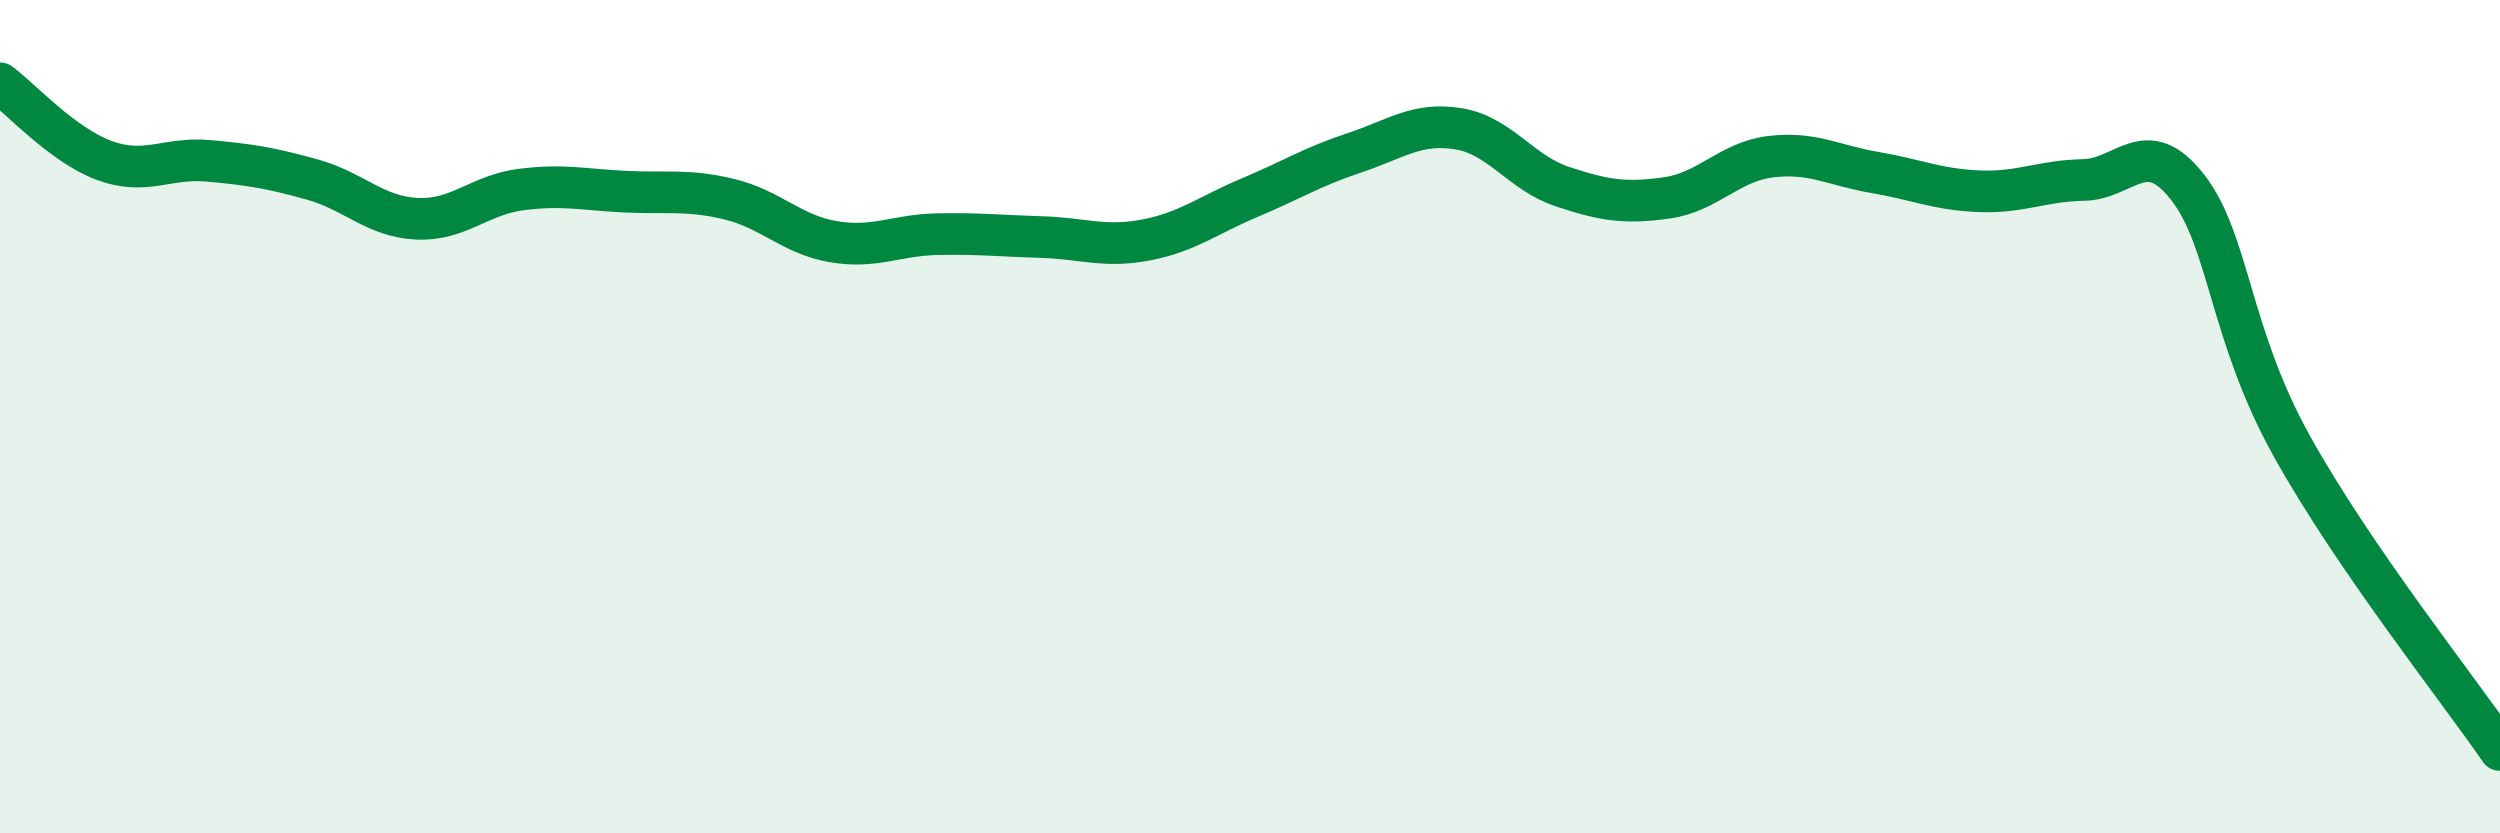
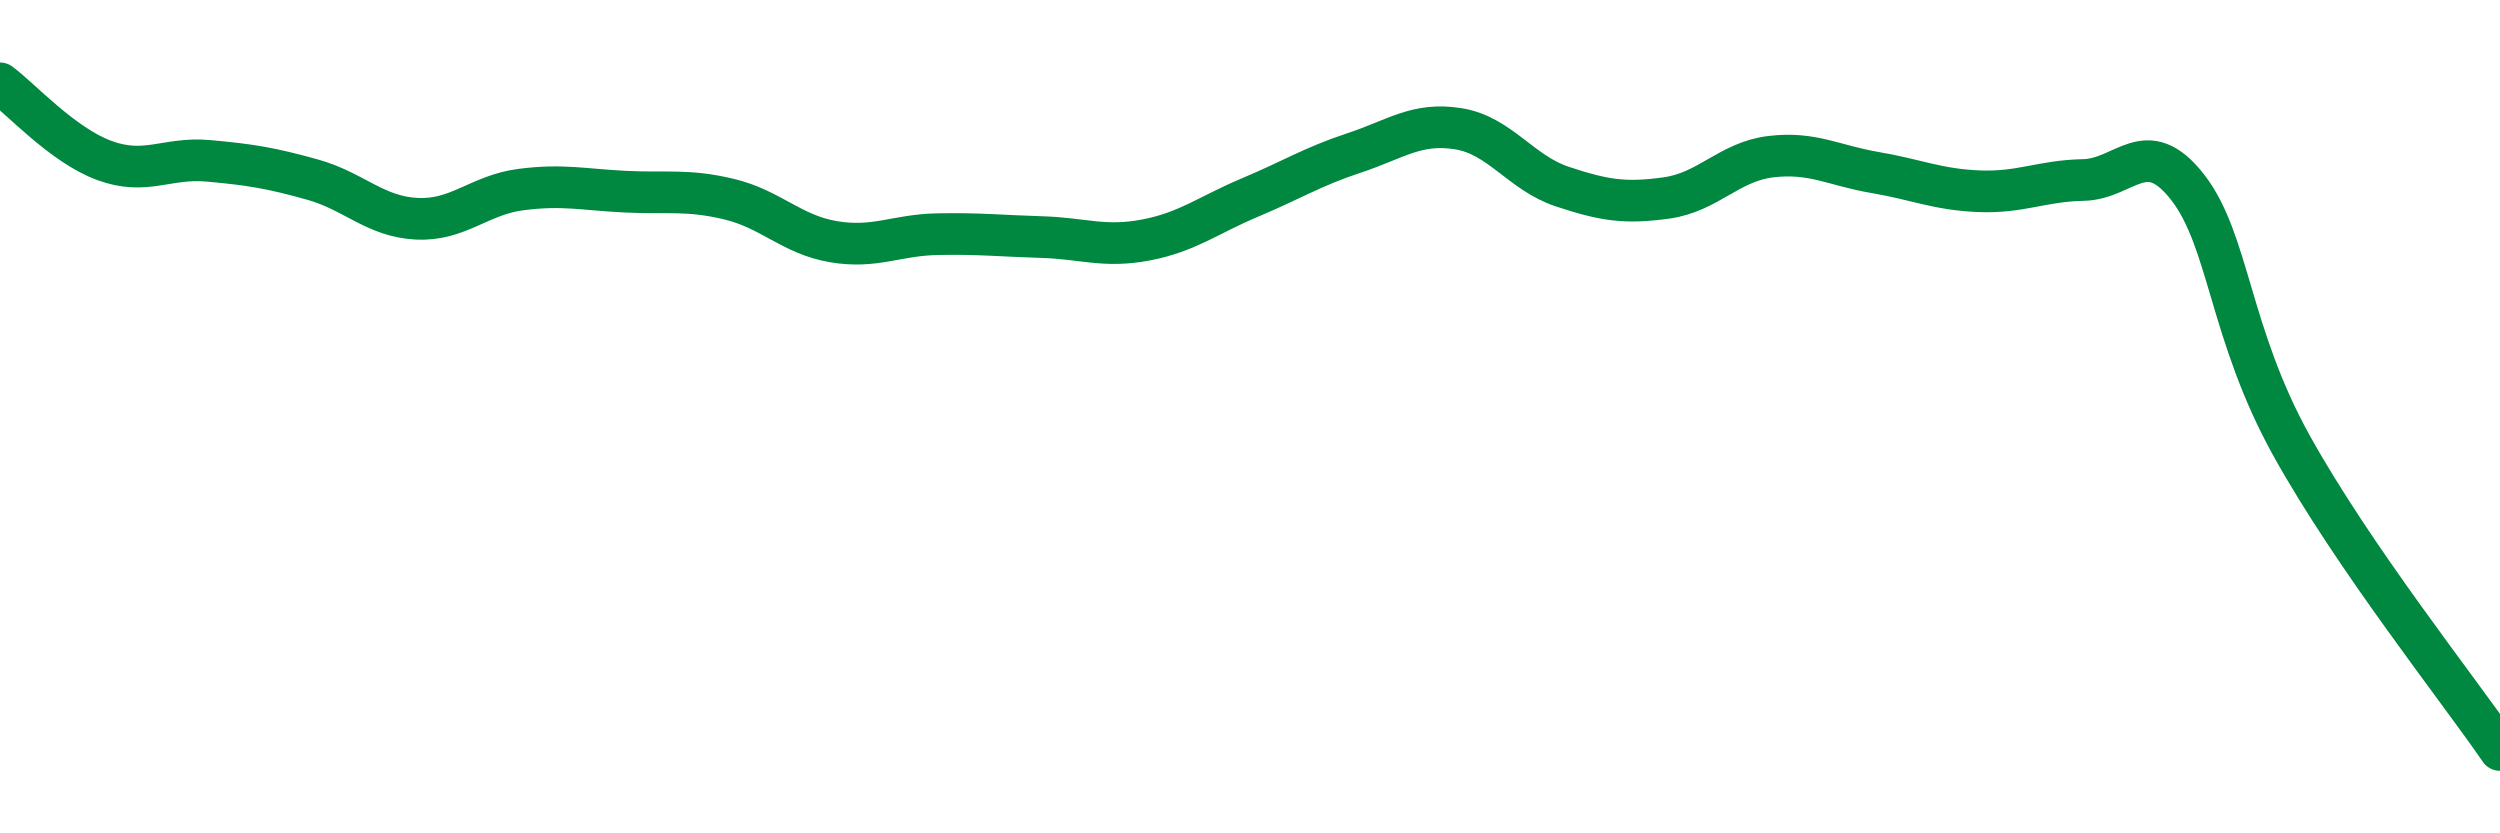
<svg xmlns="http://www.w3.org/2000/svg" width="60" height="20" viewBox="0 0 60 20">
-   <path d="M 0,2 C 0.5,2.37 1.5,3.48 2.5,3.85 C 3.5,4.22 4,3.77 5,3.86 C 6,3.95 6.5,4.03 7.5,4.31 C 8.5,4.59 9,5.2 10,5.25 C 11,5.3 11.5,4.68 12.5,4.55 C 13.5,4.42 14,4.55 15,4.6 C 16,4.65 16.5,4.54 17.5,4.78 C 18.5,5.02 19,5.63 20,5.8 C 21,5.97 21.5,5.64 22.5,5.62 C 23.5,5.6 24,5.66 25,5.69 C 26,5.72 26.5,5.95 27.5,5.76 C 28.5,5.57 29,5.16 30,4.74 C 31,4.32 31.5,4 32.5,3.67 C 33.5,3.34 34,2.93 35,3.09 C 36,3.25 36.5,4.15 37.5,4.48 C 38.5,4.81 39,4.89 40,4.75 C 41,4.61 41.5,3.88 42.5,3.76 C 43.5,3.64 44,3.97 45,4.14 C 46,4.31 46.5,4.55 47.5,4.59 C 48.5,4.63 49,4.34 50,4.32 C 51,4.3 51.5,3.21 52.5,4.49 C 53.5,5.77 53.5,8 55,10.7 C 56.5,13.4 59,16.54 60,18L60 20L0 20Z" fill="#008740" opacity="0.1" stroke-linecap="round" stroke-linejoin="round" />
  <path d="M 0,2 C 0.5,2.37 1.5,3.48 2.5,3.85 C 3.5,4.22 4,3.77 5,3.86 C 6,3.95 6.5,4.03 7.5,4.31 C 8.5,4.59 9,5.2 10,5.25 C 11,5.3 11.5,4.68 12.5,4.55 C 13.5,4.42 14,4.55 15,4.6 C 16,4.65 16.5,4.54 17.5,4.78 C 18.5,5.02 19,5.63 20,5.8 C 21,5.97 21.5,5.64 22.5,5.62 C 23.5,5.6 24,5.66 25,5.69 C 26,5.72 26.5,5.95 27.5,5.76 C 28.5,5.57 29,5.16 30,4.74 C 31,4.32 31.5,4 32.5,3.67 C 33.5,3.34 34,2.93 35,3.09 C 36,3.25 36.5,4.15 37.5,4.48 C 38.5,4.81 39,4.89 40,4.75 C 41,4.61 41.5,3.88 42.5,3.76 C 43.5,3.64 44,3.97 45,4.14 C 46,4.31 46.5,4.55 47.5,4.59 C 48.5,4.63 49,4.34 50,4.32 C 51,4.3 51.5,3.21 52.5,4.49 C 53.5,5.77 53.5,8 55,10.7 C 56.5,13.4 59,16.54 60,18" stroke="#008740" stroke-width="1" fill="none" stroke-linecap="round" stroke-linejoin="round" />
</svg>